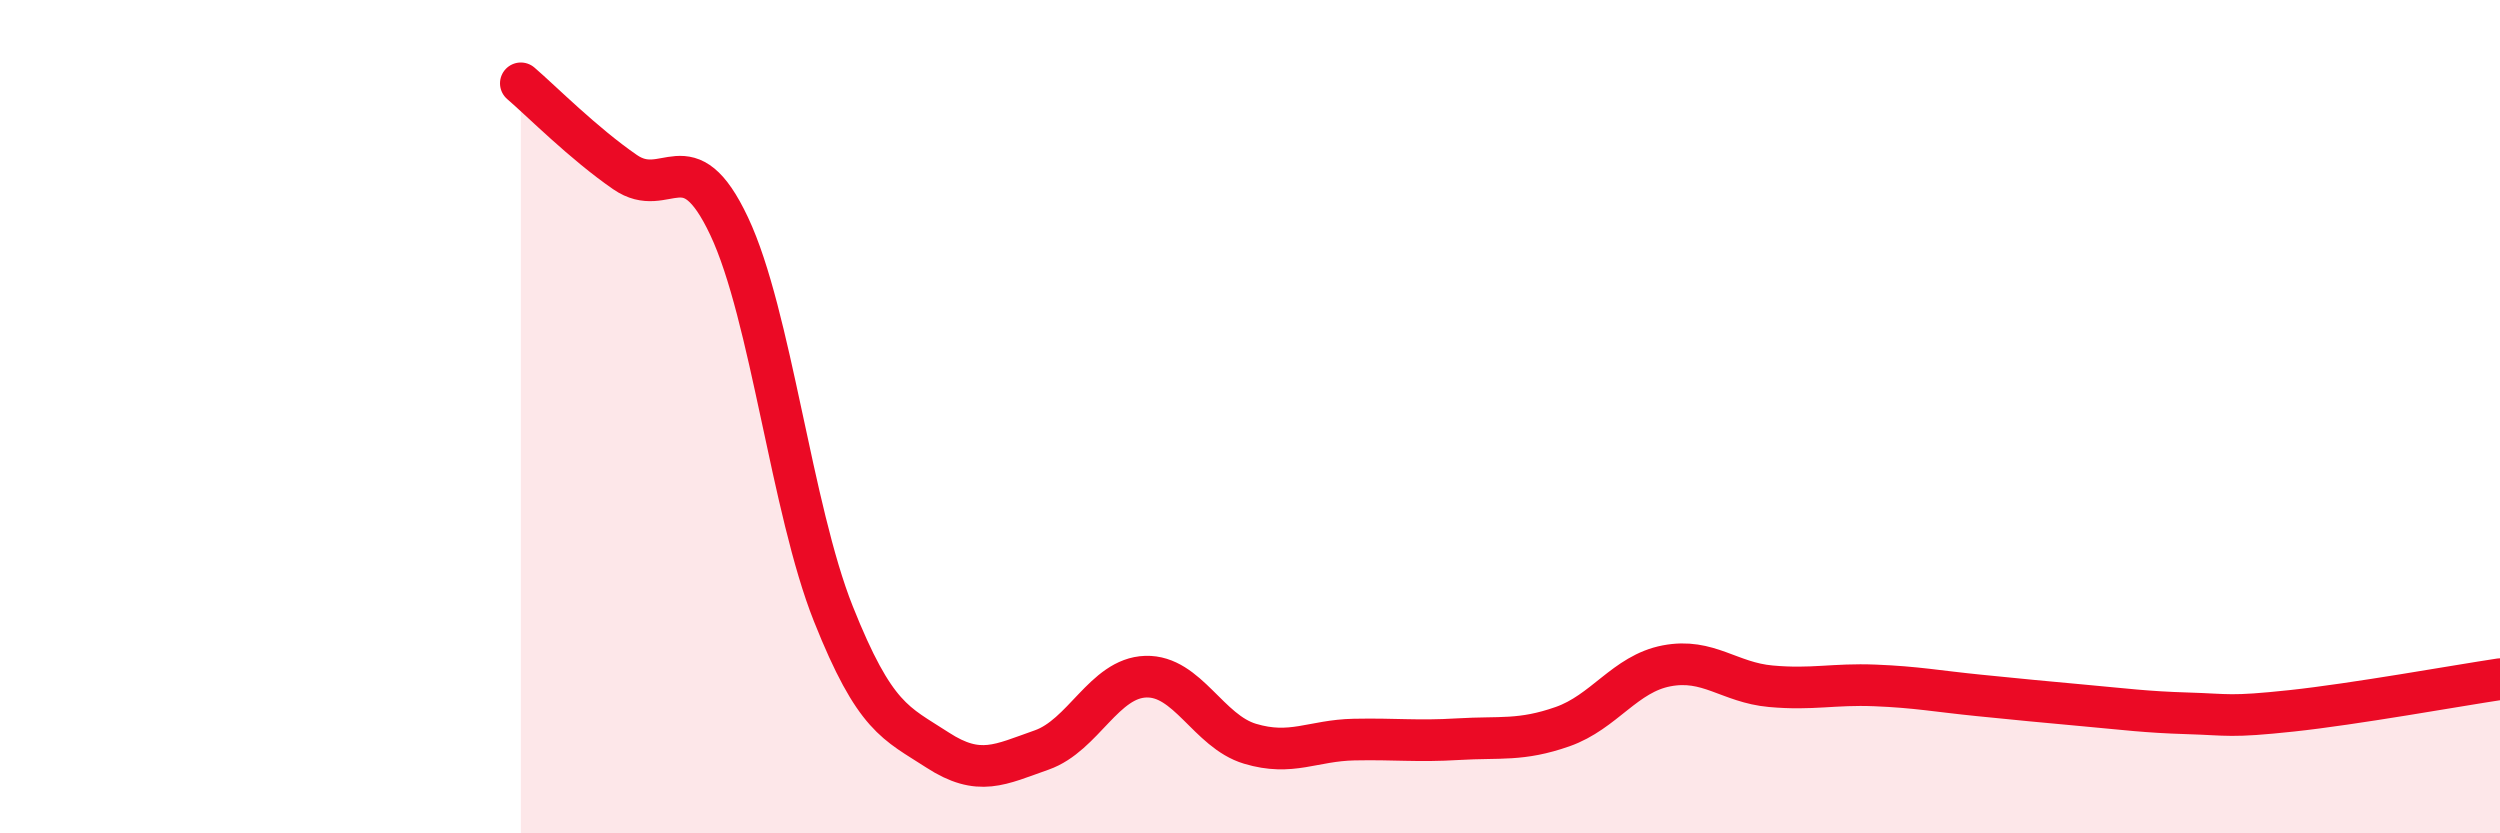
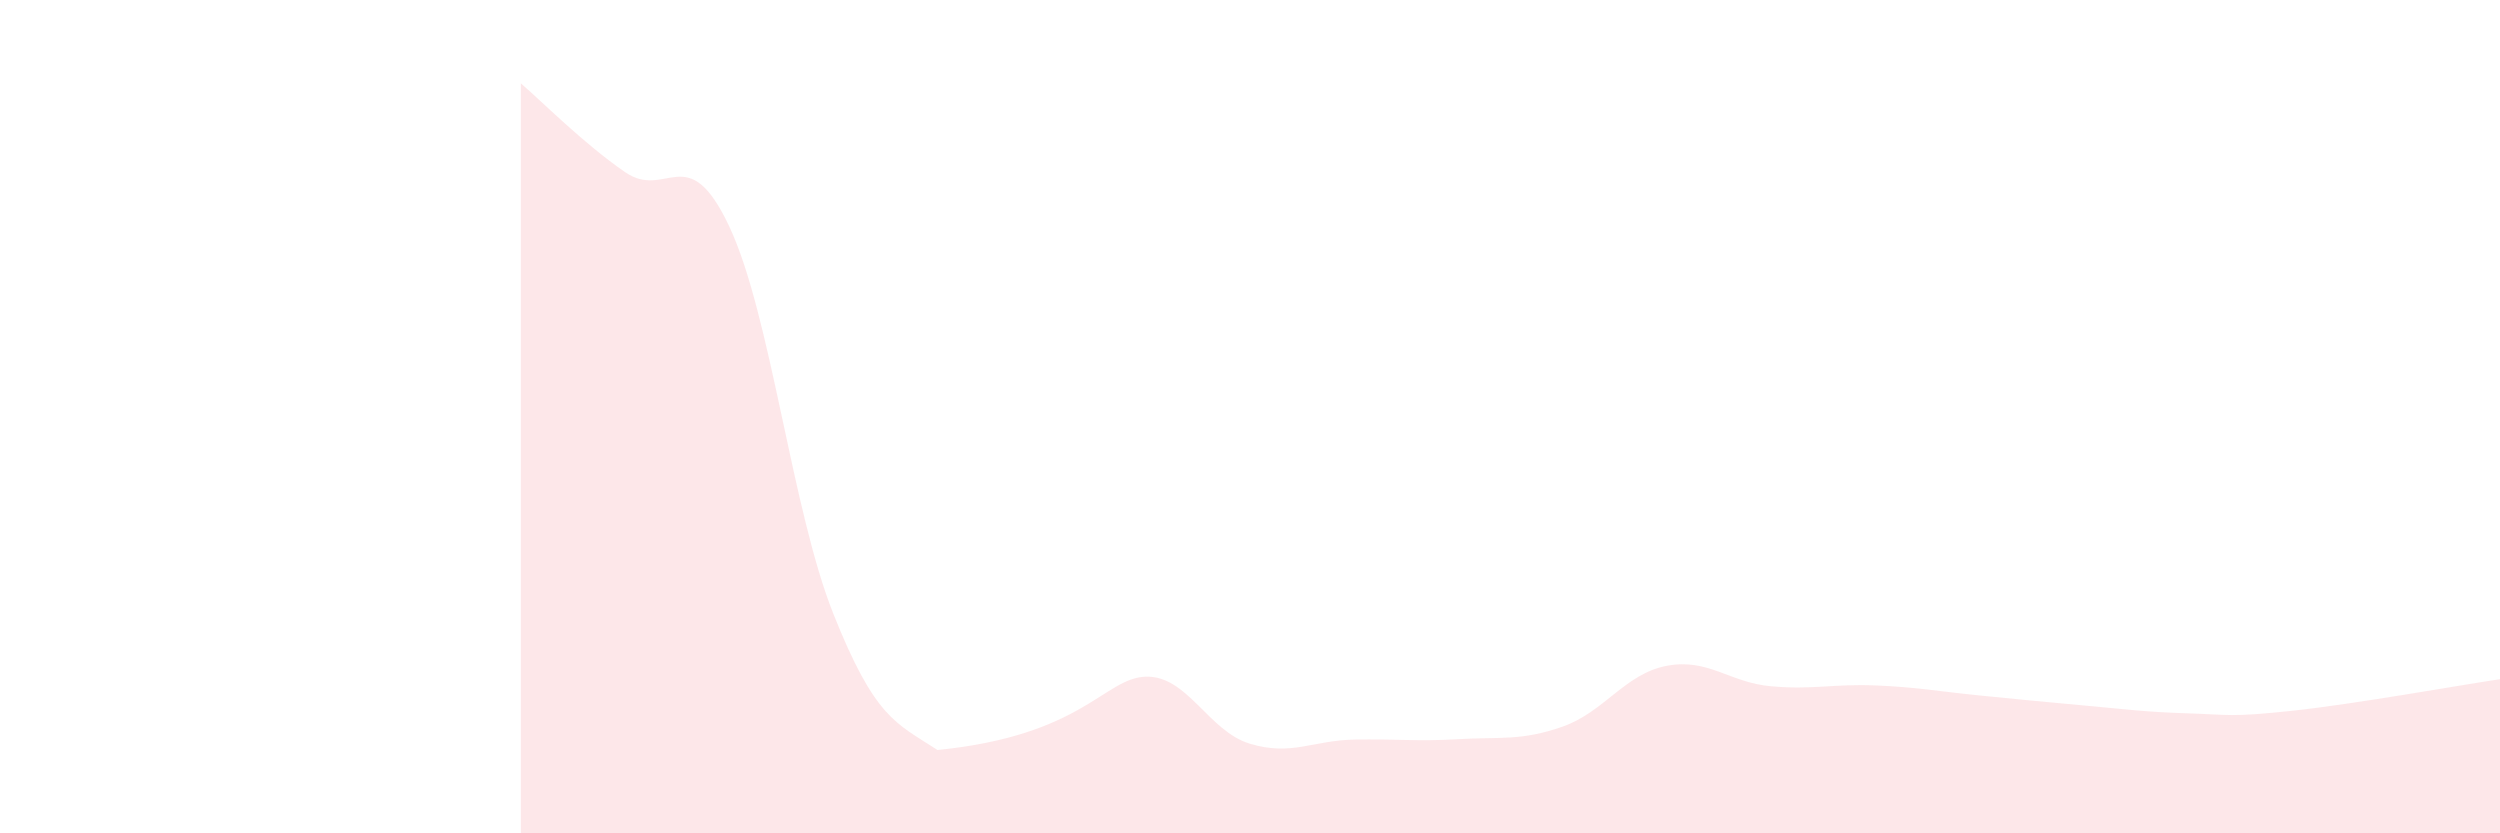
<svg xmlns="http://www.w3.org/2000/svg" width="60" height="20" viewBox="0 0 60 20">
-   <path d="M 12.5,2 C 13,2.43 14,3.44 15,4.13 C 16,4.82 16.5,3.31 17.5,5.43 C 18.5,7.55 19,12.22 20,14.73 C 21,17.24 21.5,17.35 22.5,18 C 23.5,18.65 24,18.35 25,18 C 26,17.65 26.5,16.27 27.5,16.24 C 28.5,16.21 29,17.55 30,17.85 C 31,18.15 31.5,17.77 32.5,17.75 C 33.5,17.73 34,17.8 35,17.74 C 36,17.68 36.5,17.79 37.5,17.44 C 38.5,17.09 39,16.17 40,15.98 C 41,15.79 41.5,16.38 42.5,16.47 C 43.5,16.56 44,16.41 45,16.45 C 46,16.49 46.5,16.59 47.5,16.69 C 48.5,16.79 49,16.84 50,16.93 C 51,17.02 51.5,17.09 52.5,17.12 C 53.5,17.15 53.5,17.22 55,17.06 C 56.5,16.9 59,16.45 60,16.3L60 20L12.5 20Z" fill="#EB0A25" opacity="0.1" stroke-linecap="round" stroke-linejoin="round" />
-   <path d="M 12.5,2 C 13,2.43 14,3.44 15,4.13 C 16,4.82 16.5,3.31 17.5,5.43 C 18.5,7.55 19,12.22 20,14.73 C 21,17.24 21.5,17.35 22.5,18 C 23.5,18.65 24,18.35 25,18 C 26,17.65 26.5,16.27 27.5,16.24 C 28.5,16.21 29,17.55 30,17.85 C 31,18.15 31.5,17.77 32.5,17.75 C 33.5,17.73 34,17.8 35,17.74 C 36,17.68 36.5,17.79 37.5,17.44 C 38.5,17.09 39,16.17 40,15.98 C 41,15.79 41.5,16.38 42.5,16.47 C 43.5,16.56 44,16.41 45,16.45 C 46,16.49 46.5,16.59 47.5,16.69 C 48.5,16.79 49,16.84 50,16.93 C 51,17.02 51.5,17.09 52.5,17.12 C 53.5,17.15 53.5,17.22 55,17.06 C 56.5,16.9 59,16.45 60,16.3" stroke="#EB0A25" stroke-width="1" fill="none" stroke-linecap="round" stroke-linejoin="round" />
+   <path d="M 12.5,2 C 13,2.43 14,3.44 15,4.13 C 16,4.82 16.5,3.31 17.5,5.43 C 18.5,7.55 19,12.22 20,14.73 C 21,17.24 21.5,17.35 22.5,18 C 26,17.65 26.5,16.27 27.5,16.24 C 28.5,16.21 29,17.55 30,17.85 C 31,18.15 31.5,17.77 32.5,17.75 C 33.5,17.73 34,17.8 35,17.74 C 36,17.68 36.5,17.79 37.5,17.44 C 38.5,17.09 39,16.17 40,15.98 C 41,15.79 41.5,16.38 42.5,16.47 C 43.5,16.56 44,16.41 45,16.45 C 46,16.49 46.5,16.59 47.5,16.69 C 48.5,16.79 49,16.84 50,16.93 C 51,17.02 51.5,17.09 52.5,17.12 C 53.5,17.15 53.5,17.22 55,17.06 C 56.5,16.9 59,16.45 60,16.3L60 20L12.5 20Z" fill="#EB0A25" opacity="0.1" stroke-linecap="round" stroke-linejoin="round" />
</svg>